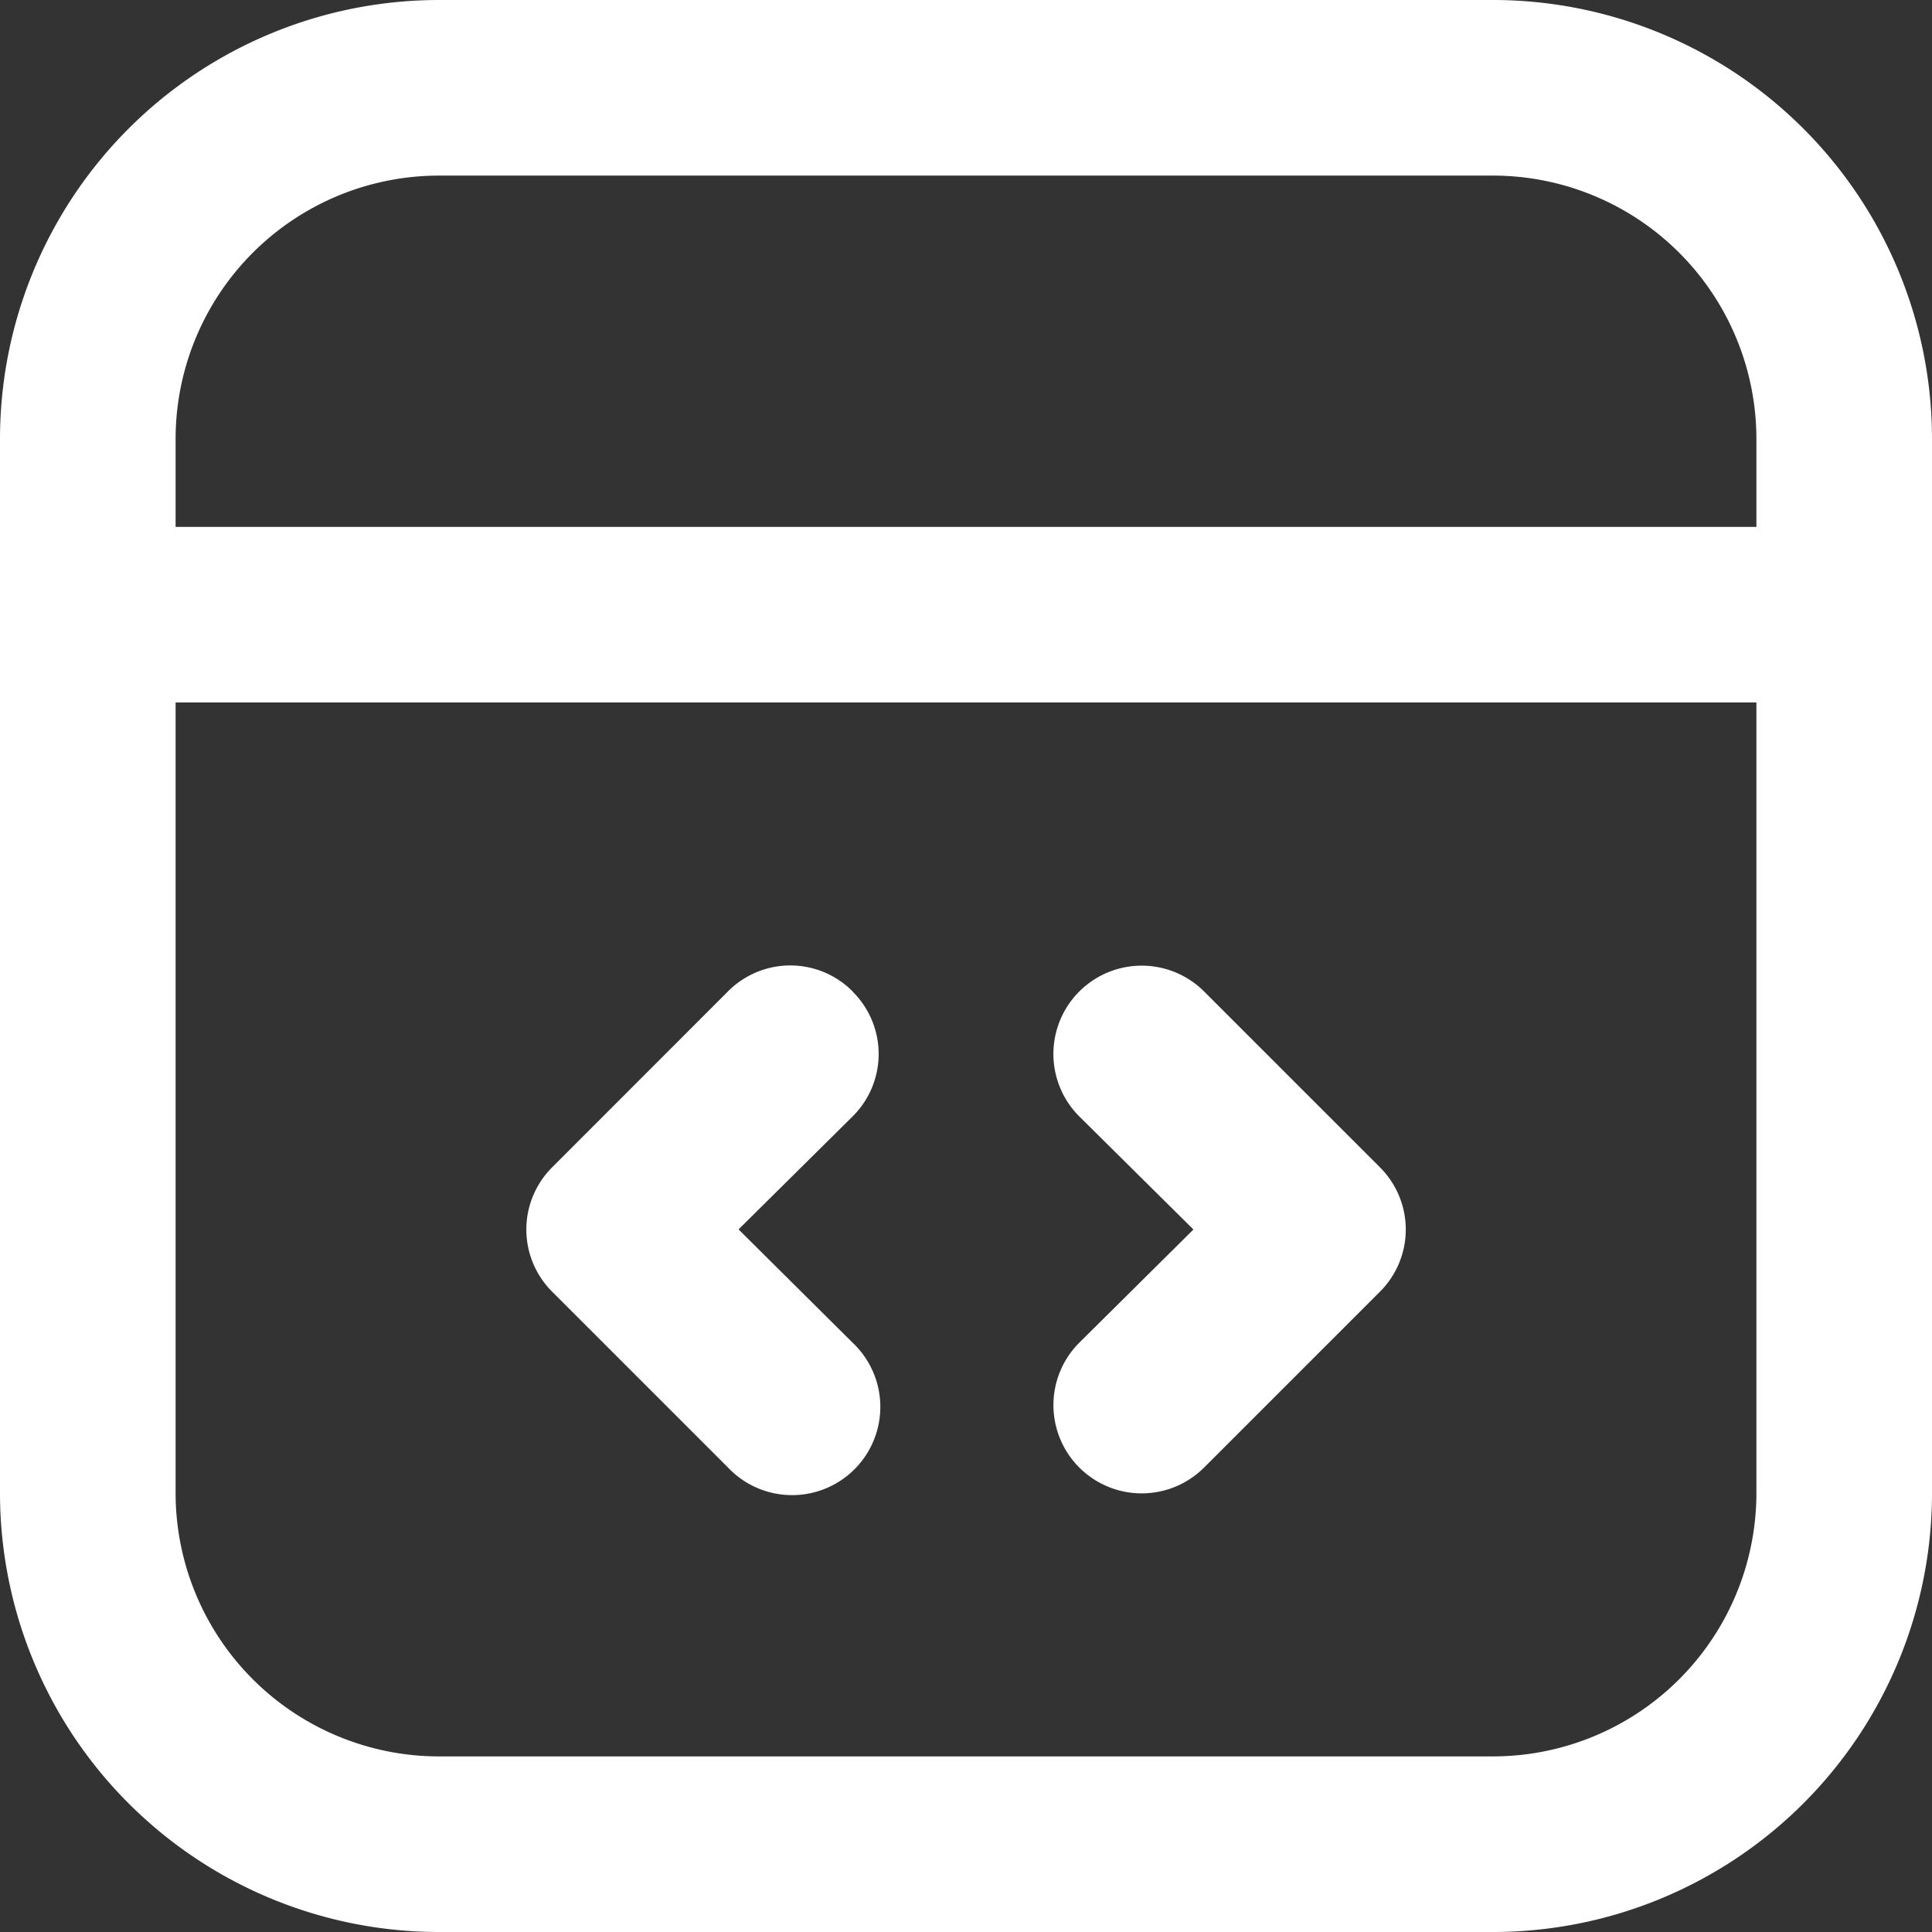
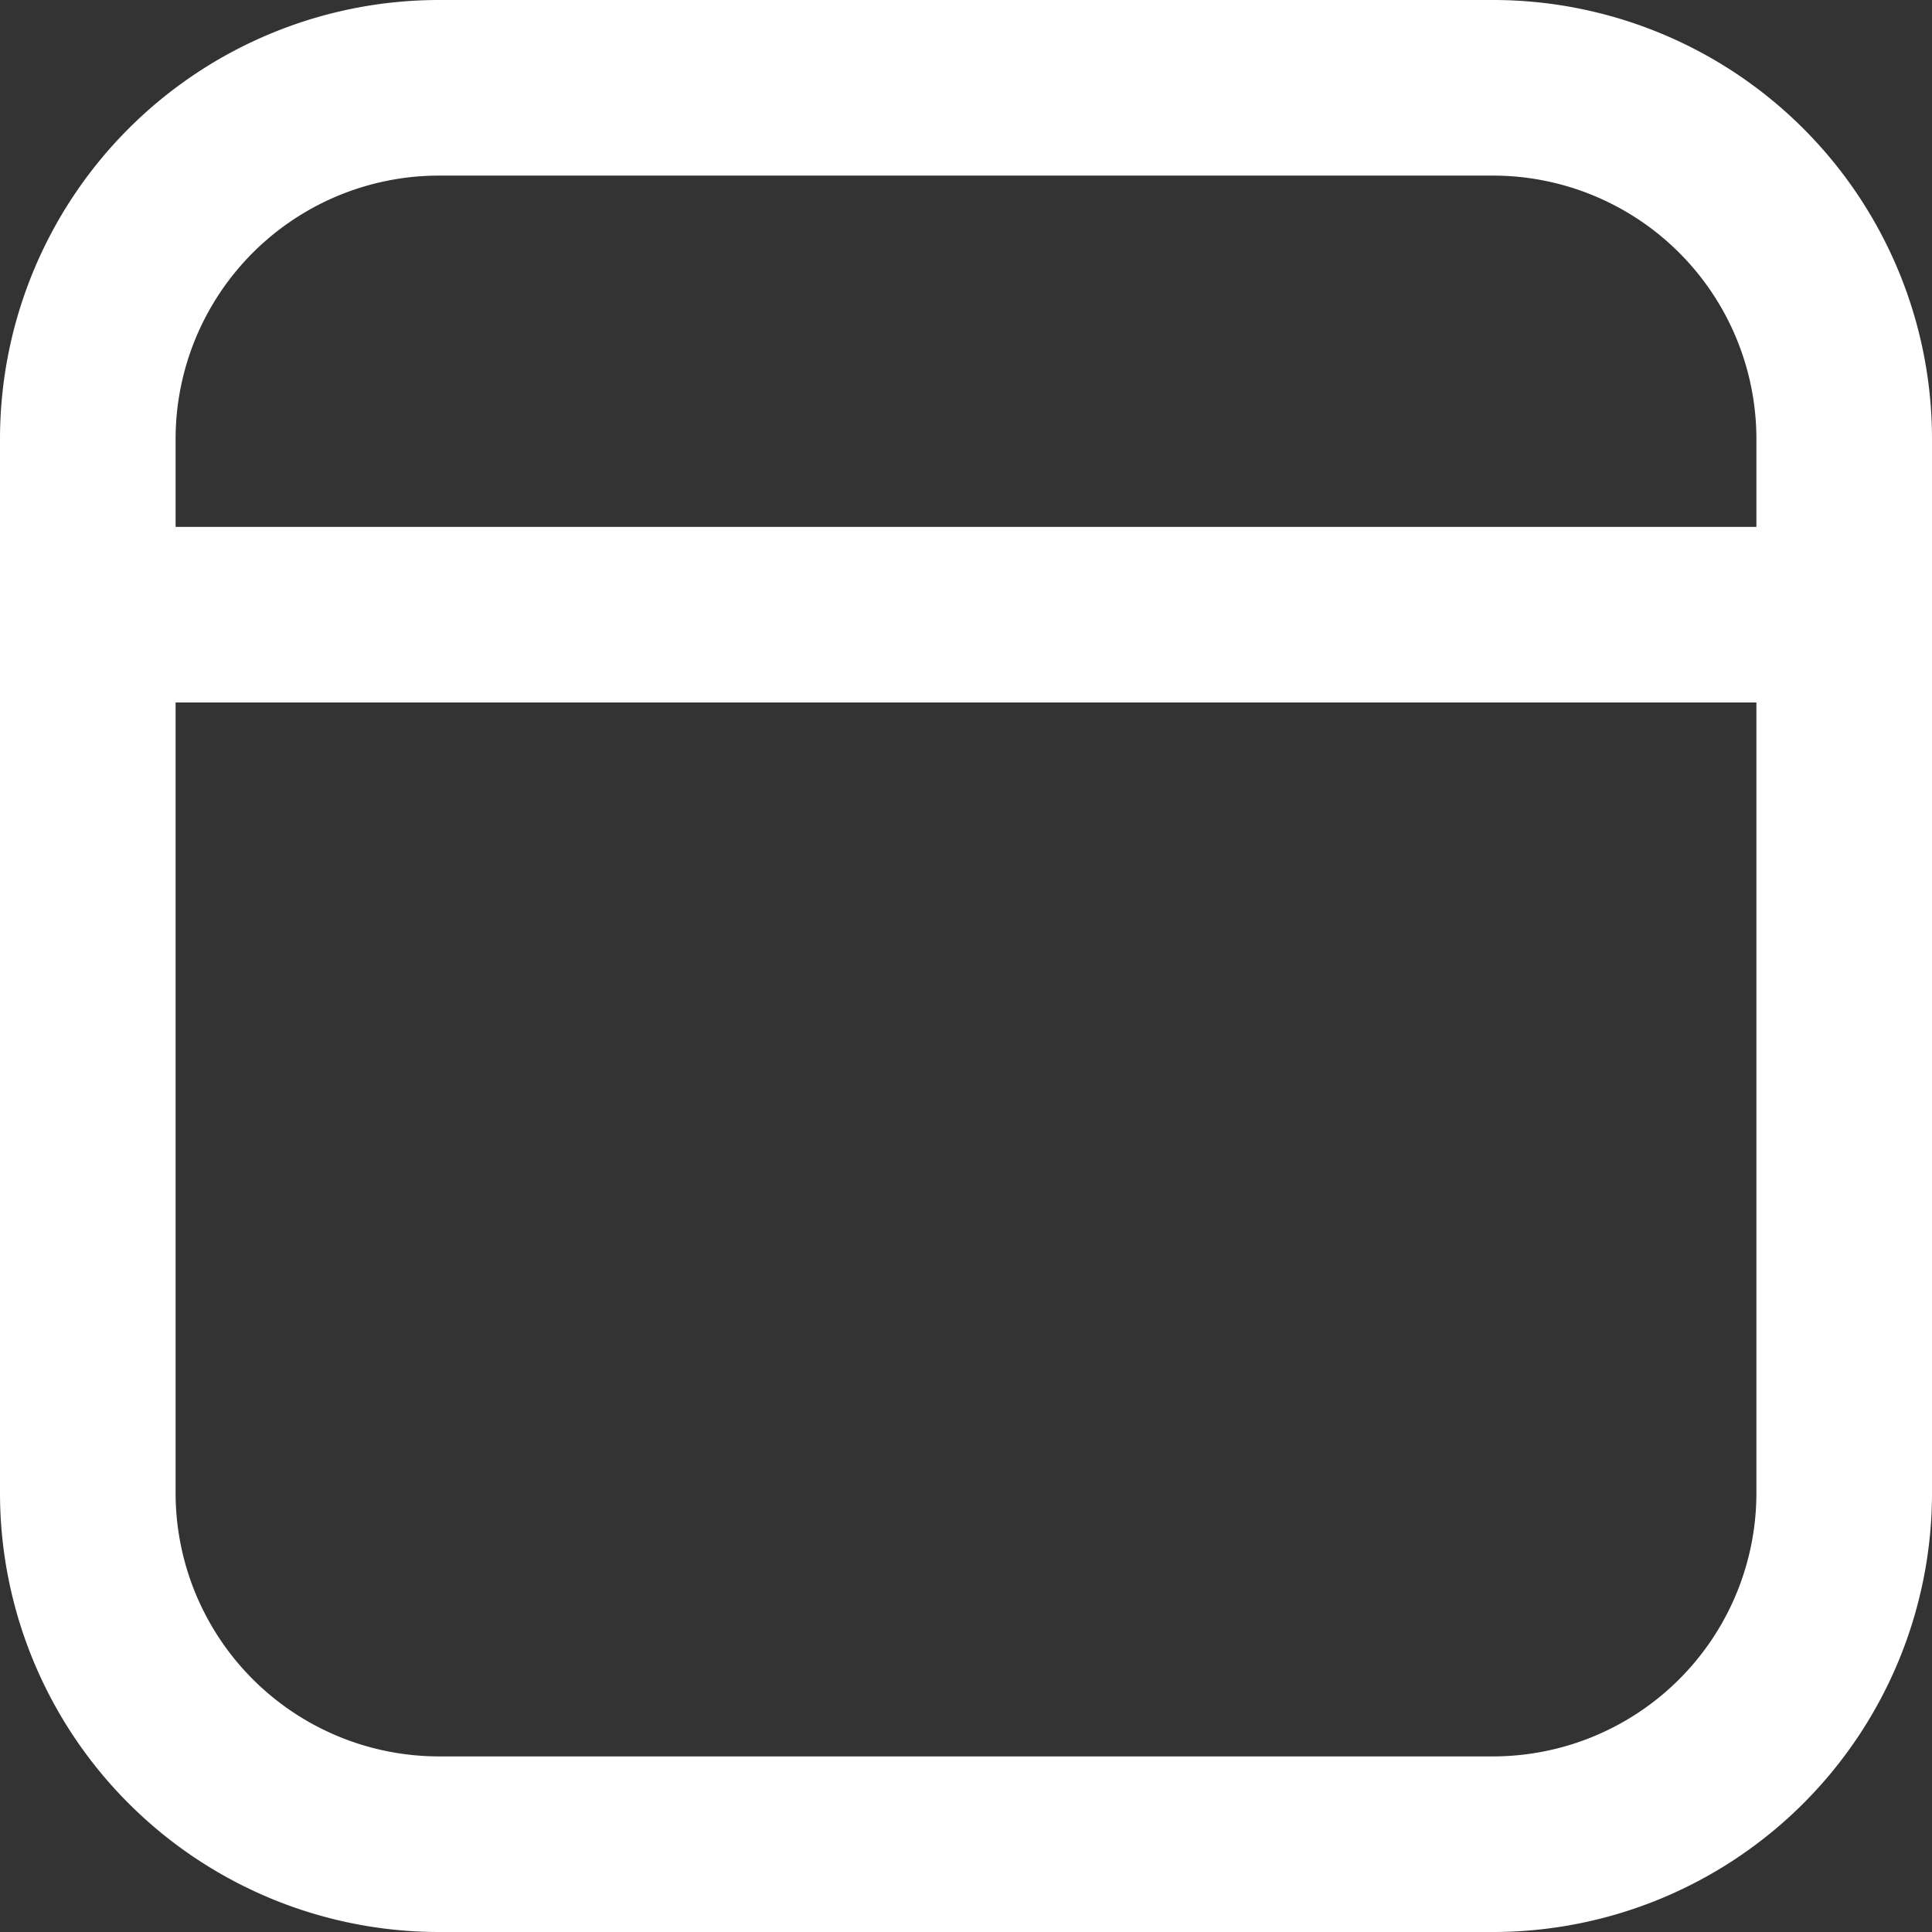
<svg xmlns="http://www.w3.org/2000/svg" width="18" height="18" viewBox="0 0 18 18">
  <rect x="0" y="0" width="18" height="18" fill="#333333" stroke="none" />
  <g id="menu_hire_5" transform="translate(-1 -1)">
    <path id="Path_151062" data-name="Path 151062" d="M14.909,1H5.091A4.091,4.091,0,0,0,1,5.091v9.818A4.091,4.091,0,0,0,5.091,19h9.818A4.091,4.091,0,0,0,19,14.909V5.091A4.091,4.091,0,0,0,14.909,1ZM2.636,5.091A2.455,2.455,0,0,1,5.091,2.636h9.818a2.455,2.455,0,0,1,2.455,2.455v.818H2.636ZM14.909,17.364H5.091a2.455,2.455,0,0,1-2.455-2.455V7.545H17.364v7.364A2.455,2.455,0,0,1,14.909,17.364Z" fill="#ffffff" />
-     <path id="Path_151063" data-name="Path 151063" d="M10.034,12.236a.818.818,0,0,0-1.162,0L7.236,13.873a.818.818,0,0,0,0,1.162l1.636,1.636a.822.822,0,1,0,1.162-1.162L8.971,14.453,10.034,13.4a.818.818,0,0,0,0-1.162Z" transform="translate(-1.09 -1.999)" fill="#ffffff" />
-     <path id="Path_151064" data-name="Path 151064" d="M14.4,12.237A.822.822,0,1,0,13.236,13.4L14.3,14.454l-1.064,1.055A.822.822,0,1,0,14.4,16.671l1.636-1.636a.818.818,0,0,0,0-1.162Z" transform="translate(-2.181 -1.999)" fill="#ffffff" />
  </g>
</svg>